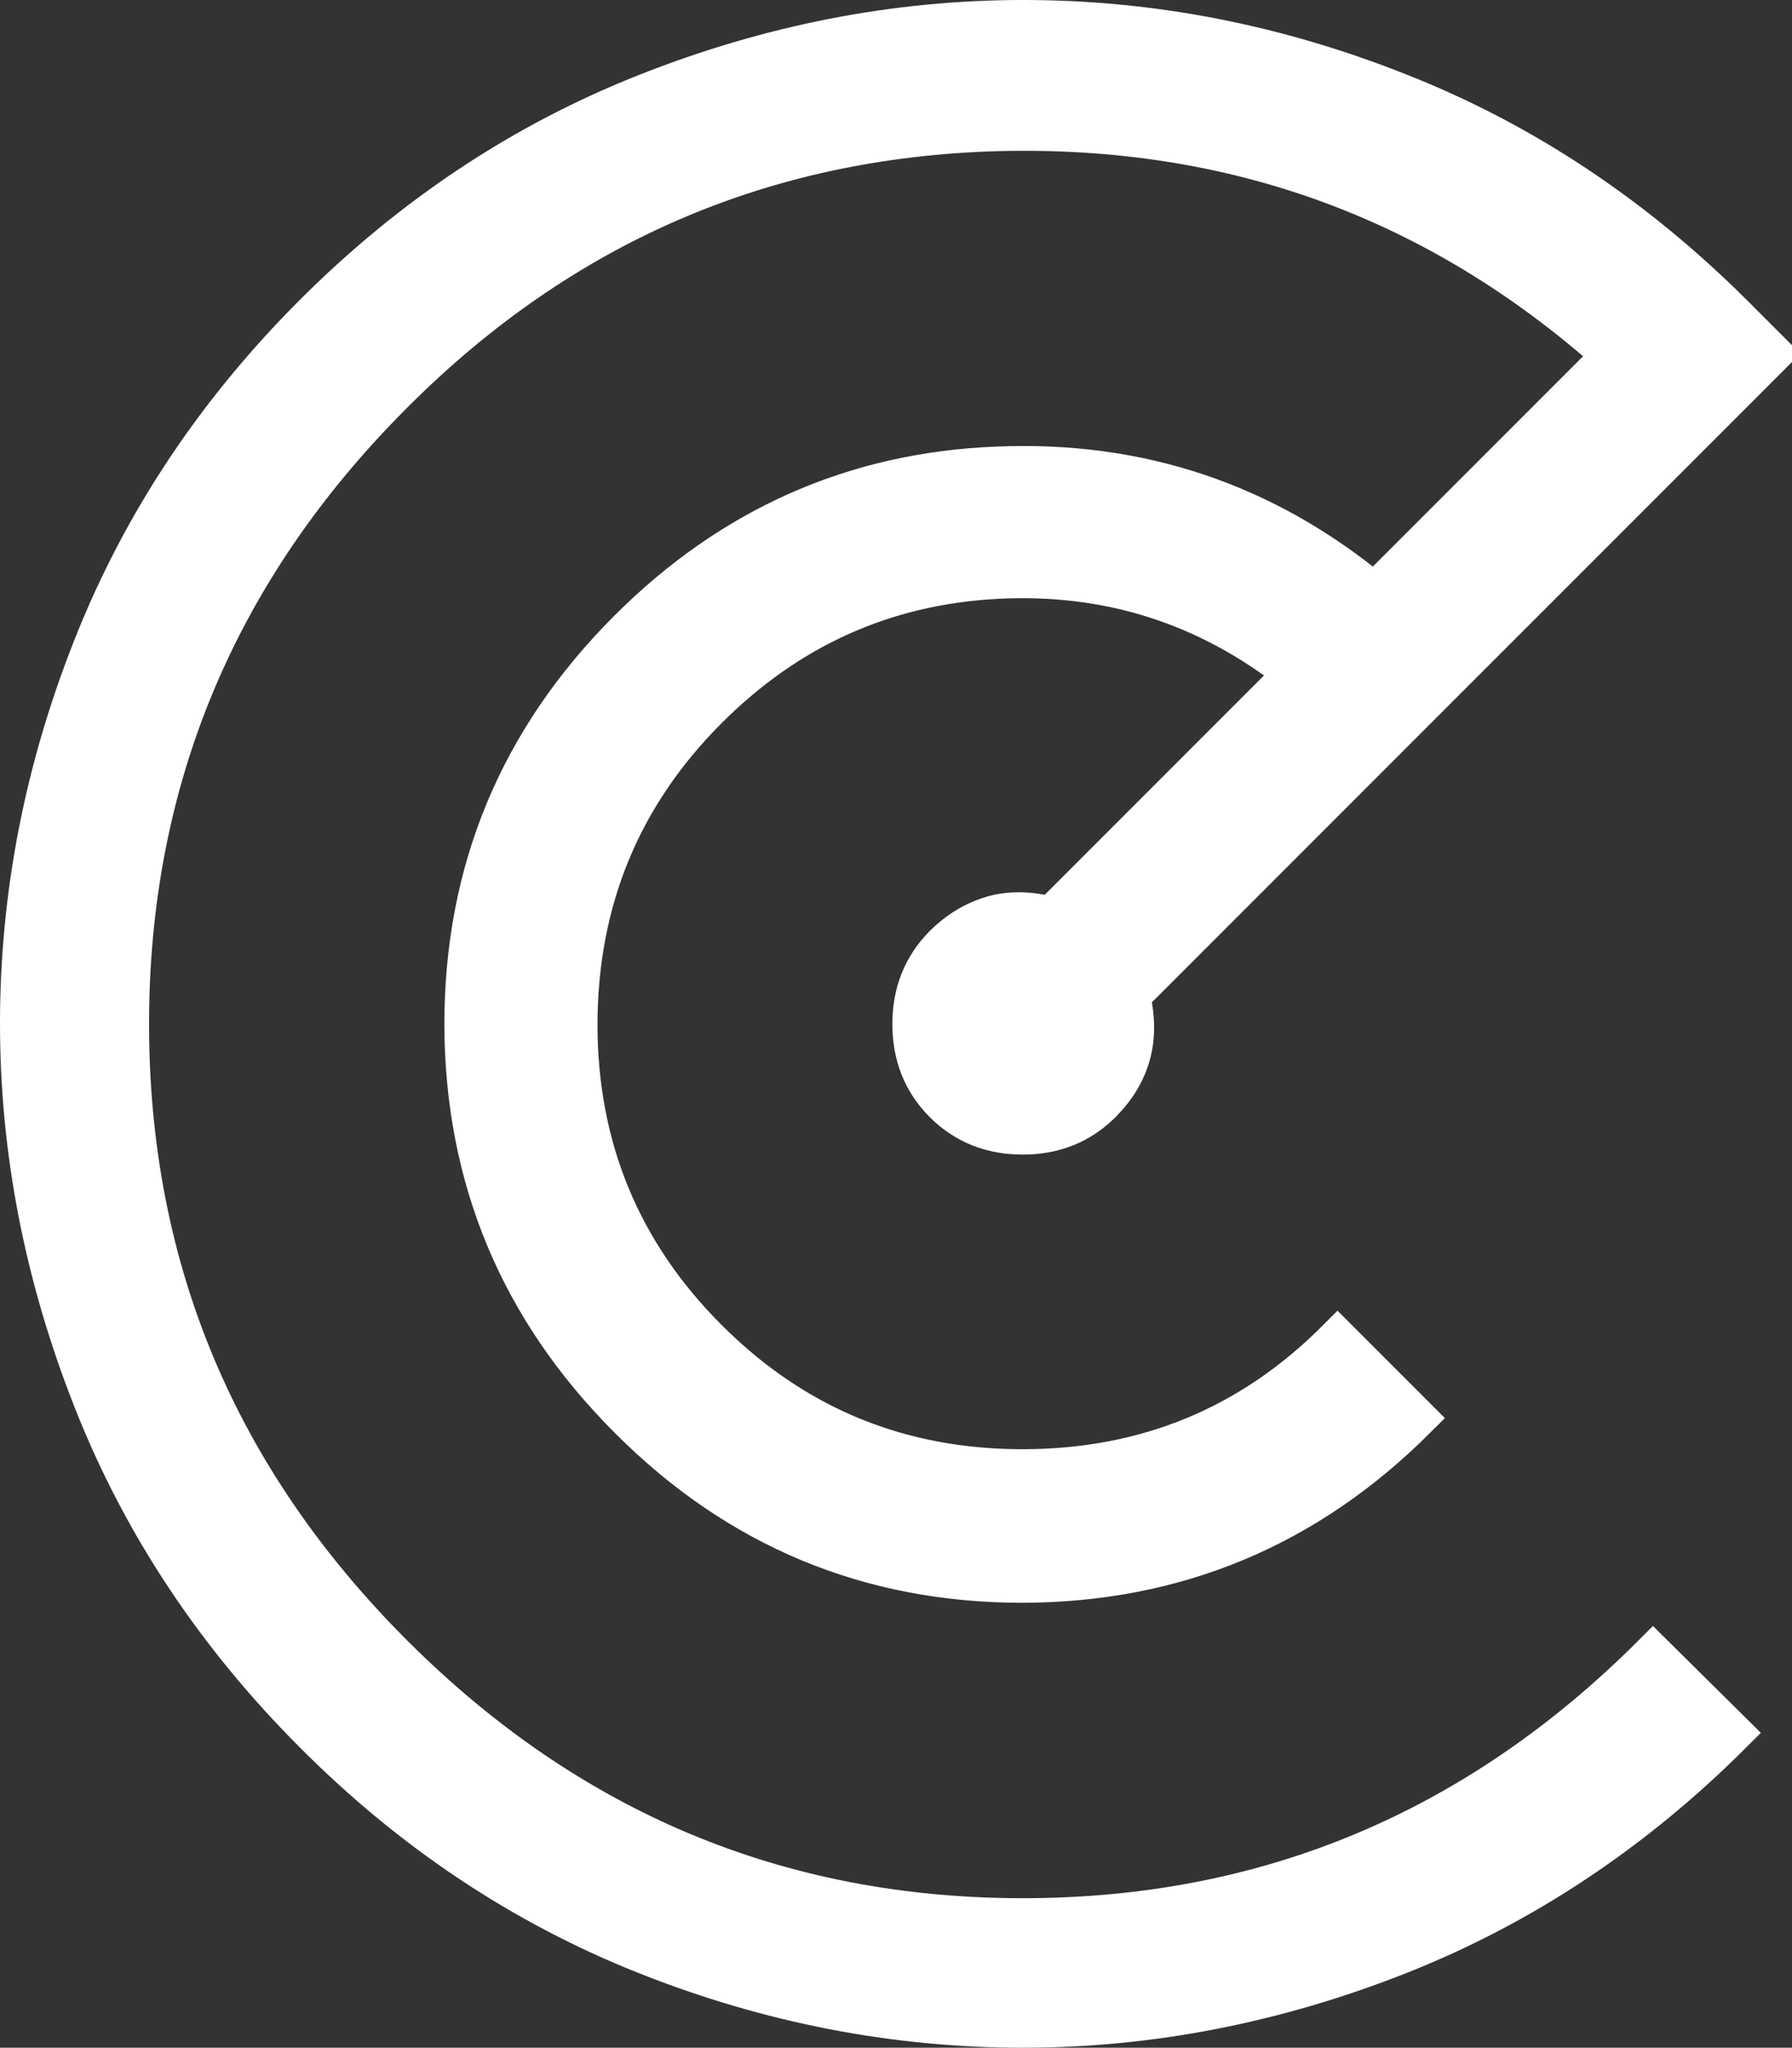
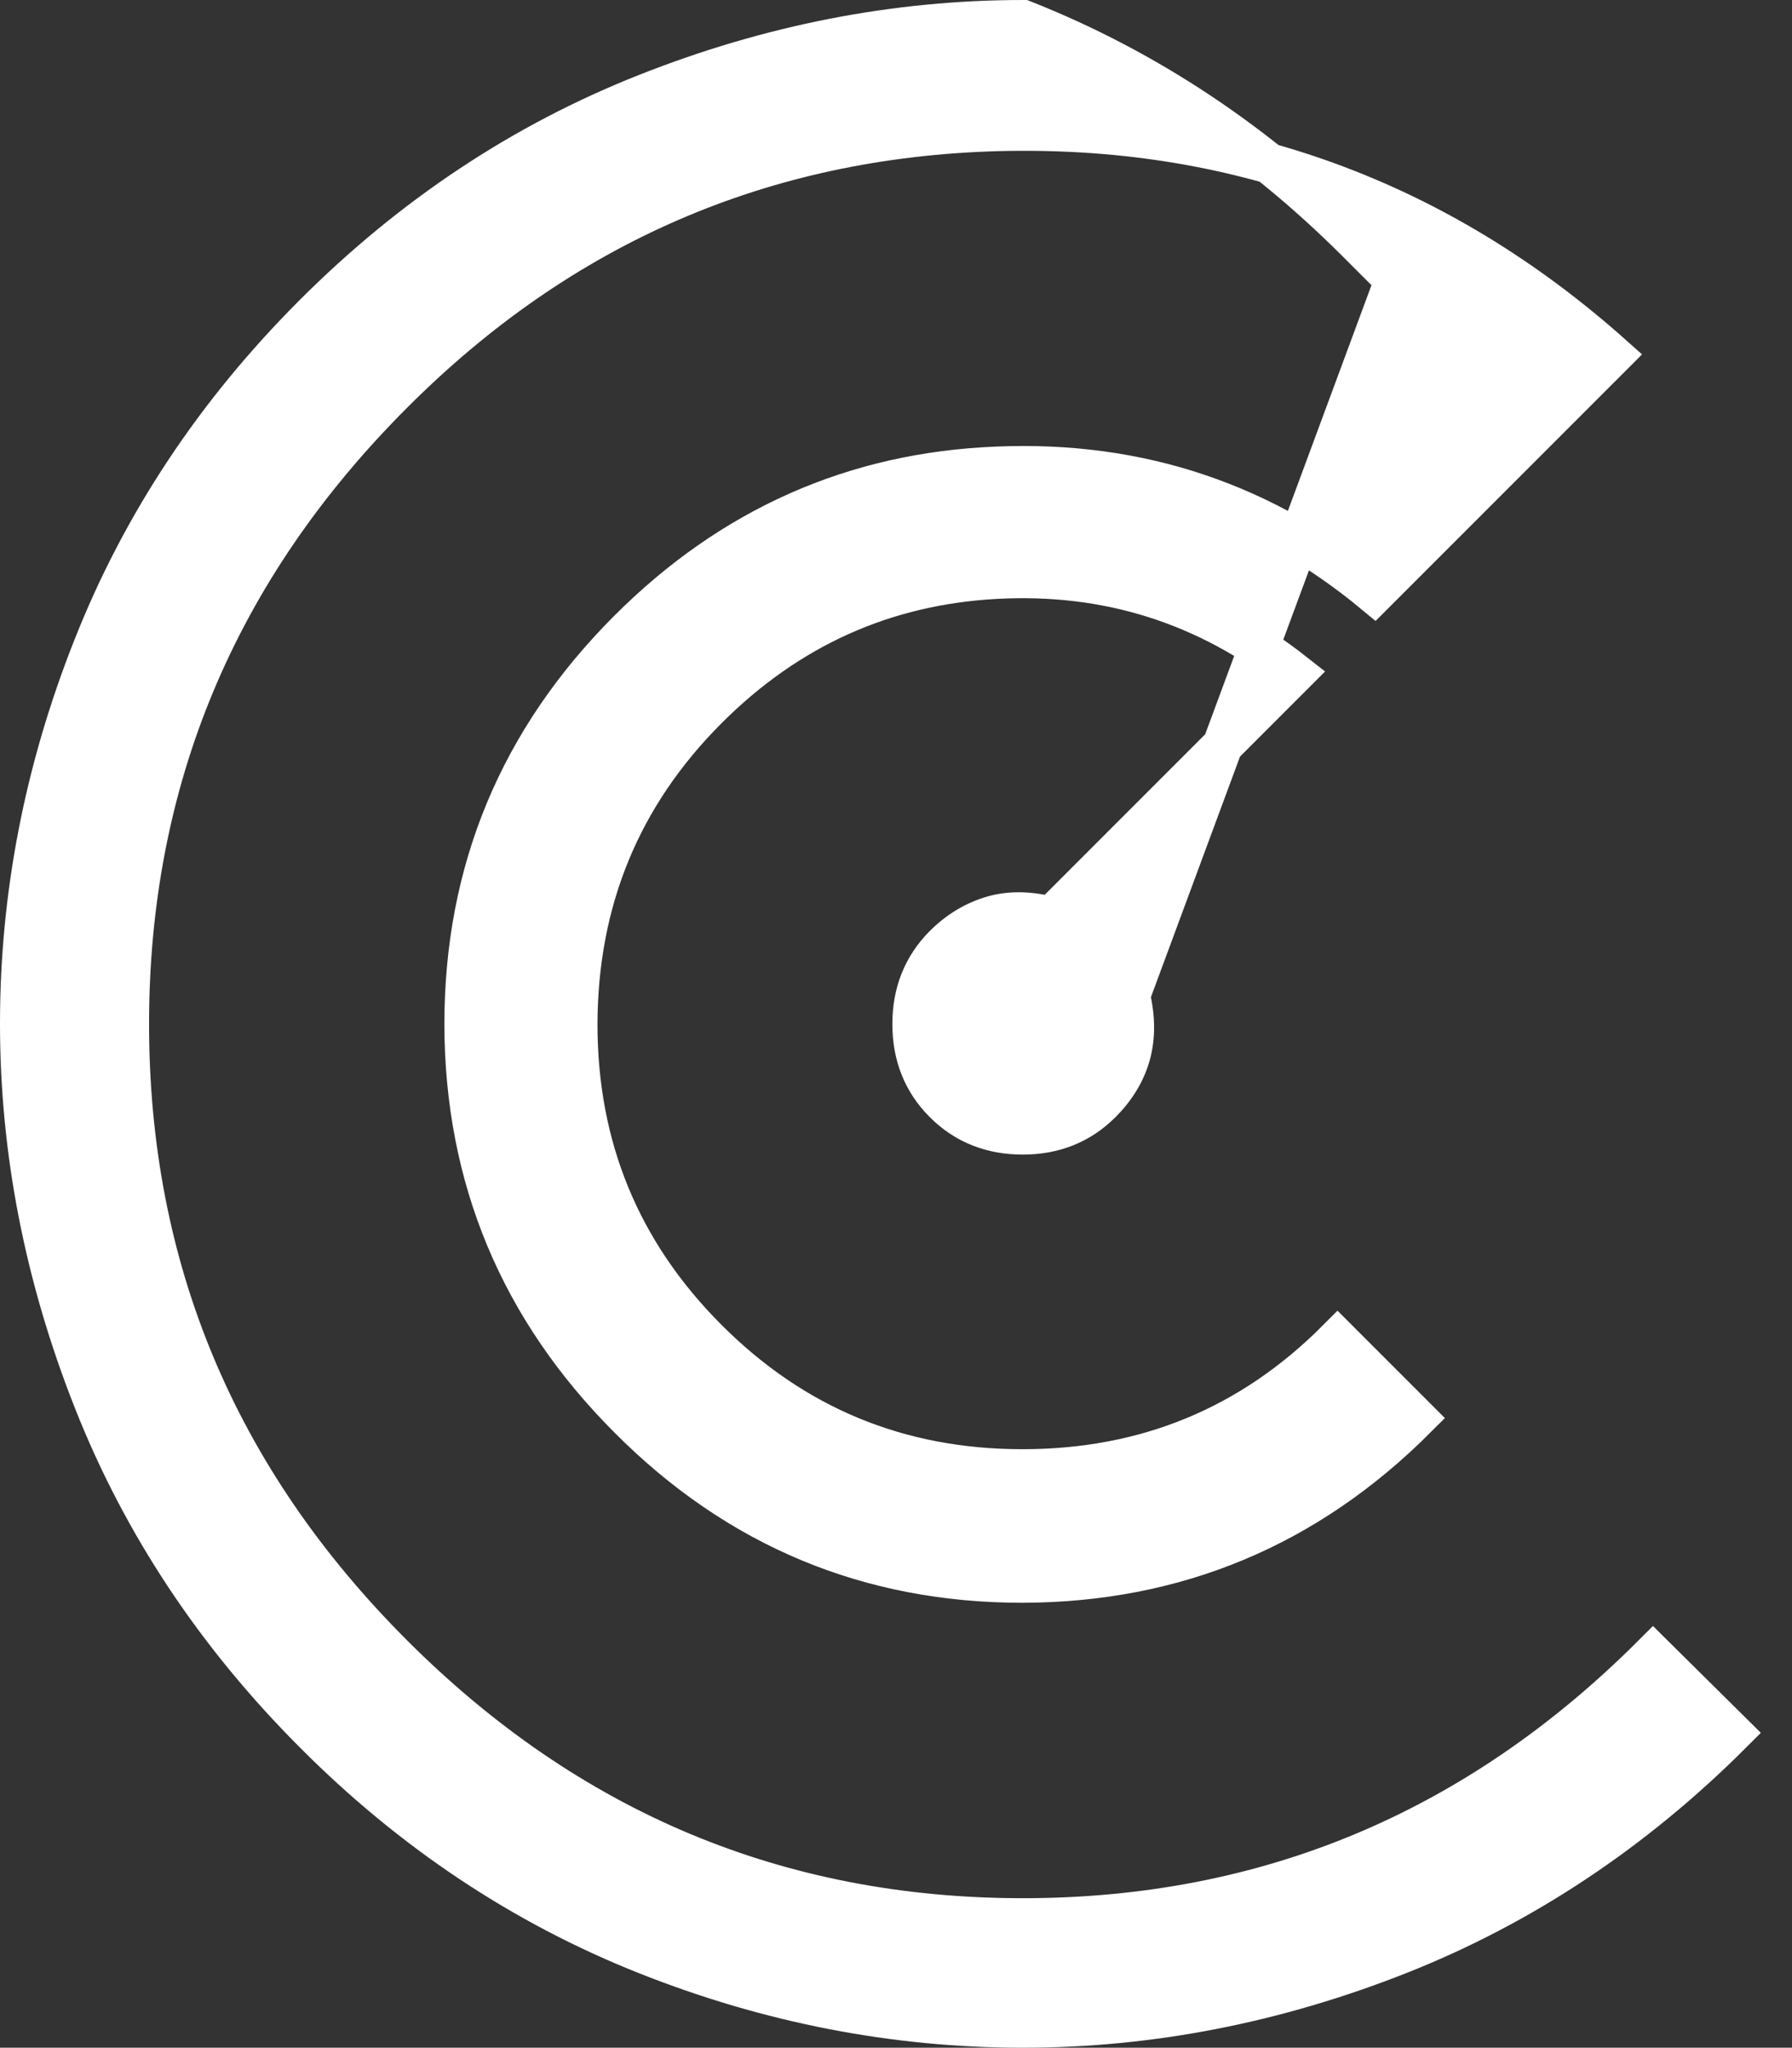
<svg xmlns="http://www.w3.org/2000/svg" version="1.1" id="Layer_1" x="0px" y="0px" style="enable-background:new 0 0 512 512;" xml:space="preserve" viewBox="34.3 2.6 443.6 506.7">
  <rect x="34.3" y="2.6" width="443.6" height="506.7" fill="#333333" stroke="none" />
  <style type="text/css">
	.st0{stroke:#ffffff;stroke-width:10;}
</style>
  <g>
-     <path id="svg_1" class="st0" d="M112.1,431.5c-24.3-24.3-42.5-51.7-54.6-82.3c-12.1-30.6-18.2-61.7-18.2-93.3   c0-31.6,6-62.7,18.1-93.2c12.1-30.6,30.3-58,54.6-82.3c24.3-24.3,51.7-42.5,82.3-54.6c30.6-12.1,61.7-18.2,93.3-18.2   c31.6,0,62.7,6,93.3,18.2c30.6,12.1,58,30.4,82.3,54.6l9.7,9.7L314,249c1.3,5.4,1.3,10.3,0.1,14.6c-1.2,4.3-3.6,8.3-7.2,11.9   c-5.2,5.2-11.7,7.8-19.4,7.8c-7.8,0-14.3-2.6-19.5-7.8c-5.2-5.2-7.8-11.7-7.8-19.5c0-7.8,2.6-14.2,7.7-19.4c3.6-3.6,7.6-6,12-7.3   c4.4-1.3,9.3-1.2,14.6,0.2l60.3-60.3c-21.7-17.1-46.3-24.9-74-23.4c-27.6,1.5-51.4,12.2-71.4,32.2c-21.4,21.4-32.1,47.4-32.2,78   c0,30.5,10.7,56.5,32.2,78c21.5,21.5,47.5,32.2,78,32.2c30.6,0,56.6-10.7,78-32.2l19.5,19.5c-27.1,27.1-59.6,40.6-97.5,40.7   c-37.9,0-70.4-13.5-97.4-40.6c-27.1-27.1-40.6-59.6-40.7-97.5c0-38,13.5-70.5,40.6-97.6c25.5-25.5,55.9-39,91.2-40.4   c35.3-1.5,66.4,9,93.4,31.4l59-59c-43.3-38.6-94-57-152.2-55.5c-58.1,1.6-108.1,23.2-149.8,65c-43.5,43.5-65.3,95.6-65.3,156   c0,60.5,21.8,112.5,65.3,156c43.6,43.6,95.6,65.3,156,65.3c60.5,0,112.5-21.8,156-65.3l19.6,19.4c-24.3,24.3-51.8,42.6-82.3,54.7   c-30.6,12.1-61.7,18.2-93.3,18.2c-31.6,0-62.7-6-93.2-18.1C163.8,474.1,136.3,455.8,112.1,431.5L112.1,431.5L112.1,431.5z" fill="#ffffff" />
+     <path id="svg_1" class="st0" d="M112.1,431.5c-24.3-24.3-42.5-51.7-54.6-82.3c-12.1-30.6-18.2-61.7-18.2-93.3   c0-31.6,6-62.7,18.1-93.2c12.1-30.6,30.3-58,54.6-82.3c24.3-24.3,51.7-42.5,82.3-54.6c30.6-12.1,61.7-18.2,93.3-18.2   c30.6,12.1,58,30.4,82.3,54.6l9.7,9.7L314,249c1.3,5.4,1.3,10.3,0.1,14.6c-1.2,4.3-3.6,8.3-7.2,11.9   c-5.2,5.2-11.7,7.8-19.4,7.8c-7.8,0-14.3-2.6-19.5-7.8c-5.2-5.2-7.8-11.7-7.8-19.5c0-7.8,2.6-14.2,7.7-19.4c3.6-3.6,7.6-6,12-7.3   c4.4-1.3,9.3-1.2,14.6,0.2l60.3-60.3c-21.7-17.1-46.3-24.9-74-23.4c-27.6,1.5-51.4,12.2-71.4,32.2c-21.4,21.4-32.1,47.4-32.2,78   c0,30.5,10.7,56.5,32.2,78c21.5,21.5,47.5,32.2,78,32.2c30.6,0,56.6-10.7,78-32.2l19.5,19.5c-27.1,27.1-59.6,40.6-97.5,40.7   c-37.9,0-70.4-13.5-97.4-40.6c-27.1-27.1-40.6-59.6-40.7-97.5c0-38,13.5-70.5,40.6-97.6c25.5-25.5,55.9-39,91.2-40.4   c35.3-1.5,66.4,9,93.4,31.4l59-59c-43.3-38.6-94-57-152.2-55.5c-58.1,1.6-108.1,23.2-149.8,65c-43.5,43.5-65.3,95.6-65.3,156   c0,60.5,21.8,112.5,65.3,156c43.6,43.6,95.6,65.3,156,65.3c60.5,0,112.5-21.8,156-65.3l19.6,19.4c-24.3,24.3-51.8,42.6-82.3,54.7   c-30.6,12.1-61.7,18.2-93.3,18.2c-31.6,0-62.7-6-93.2-18.1C163.8,474.1,136.3,455.8,112.1,431.5L112.1,431.5L112.1,431.5z" fill="#ffffff" />
  </g>
</svg>